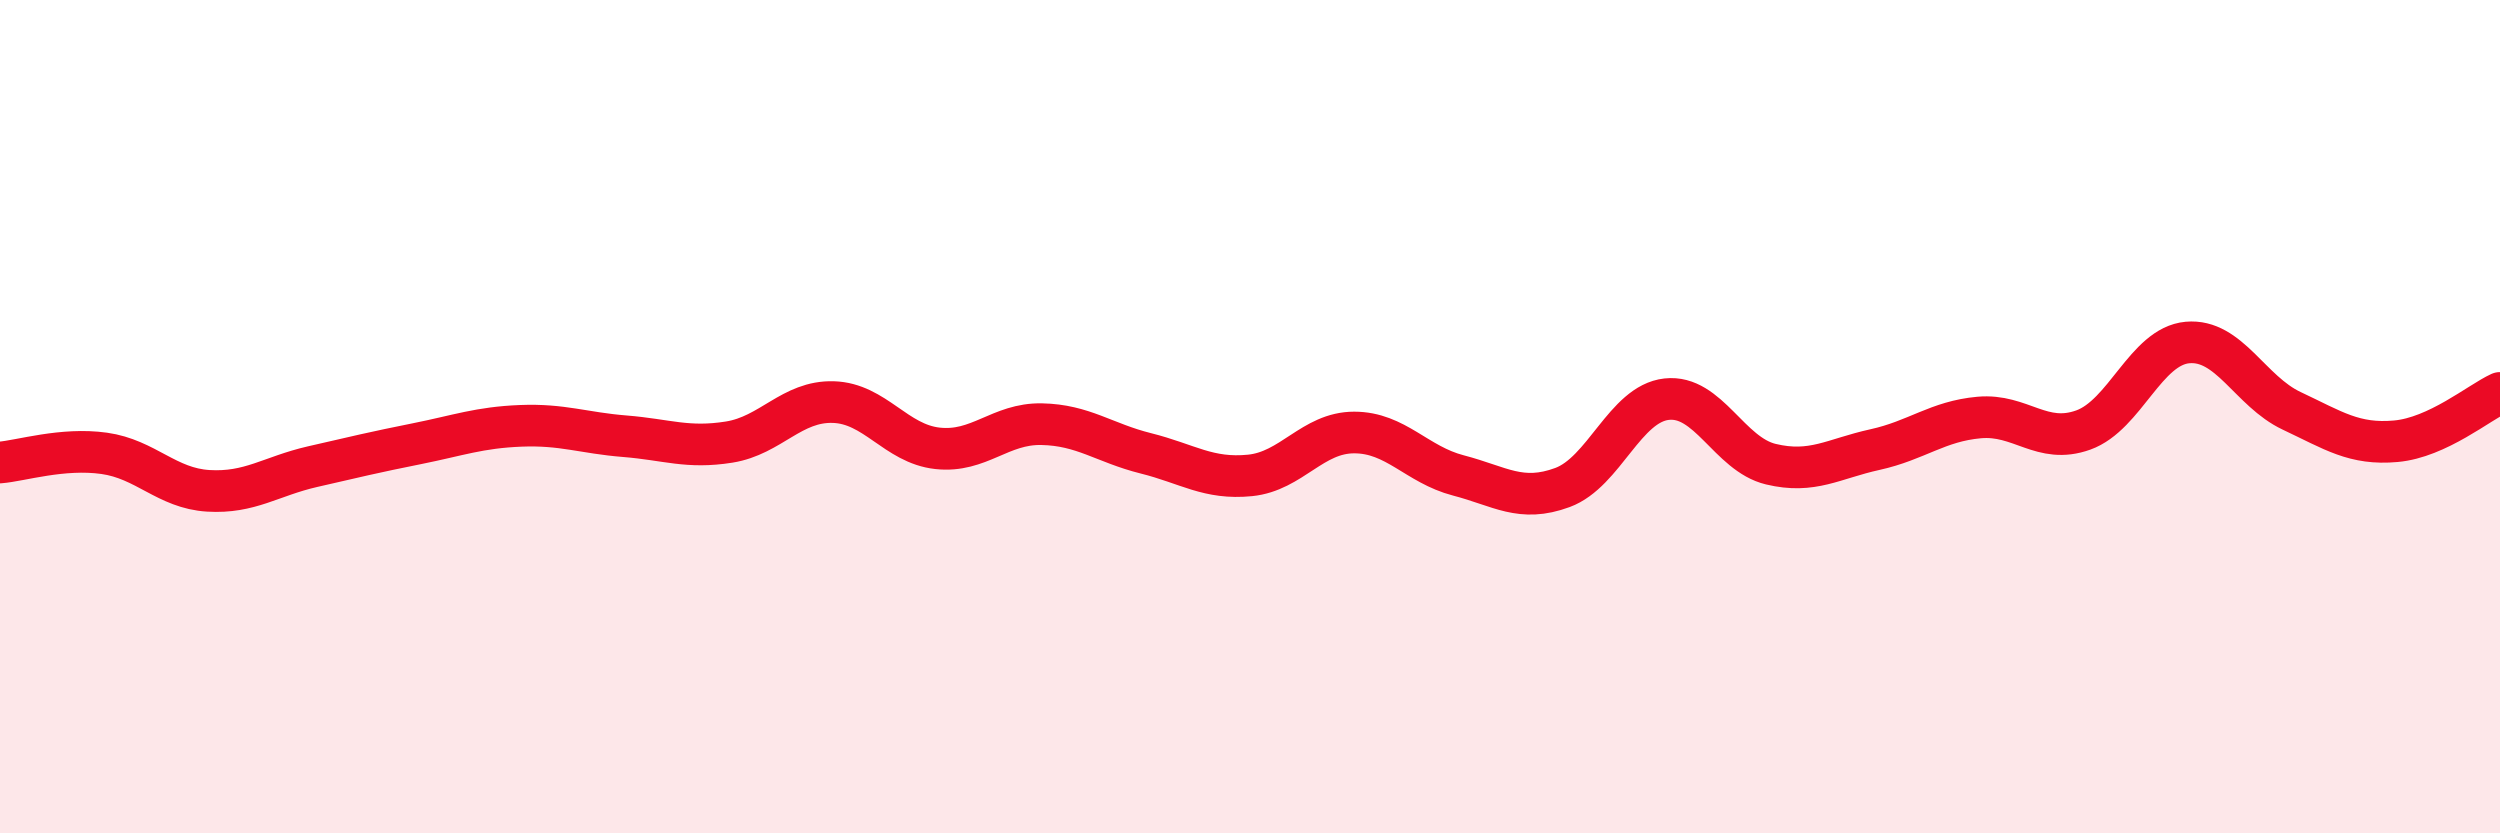
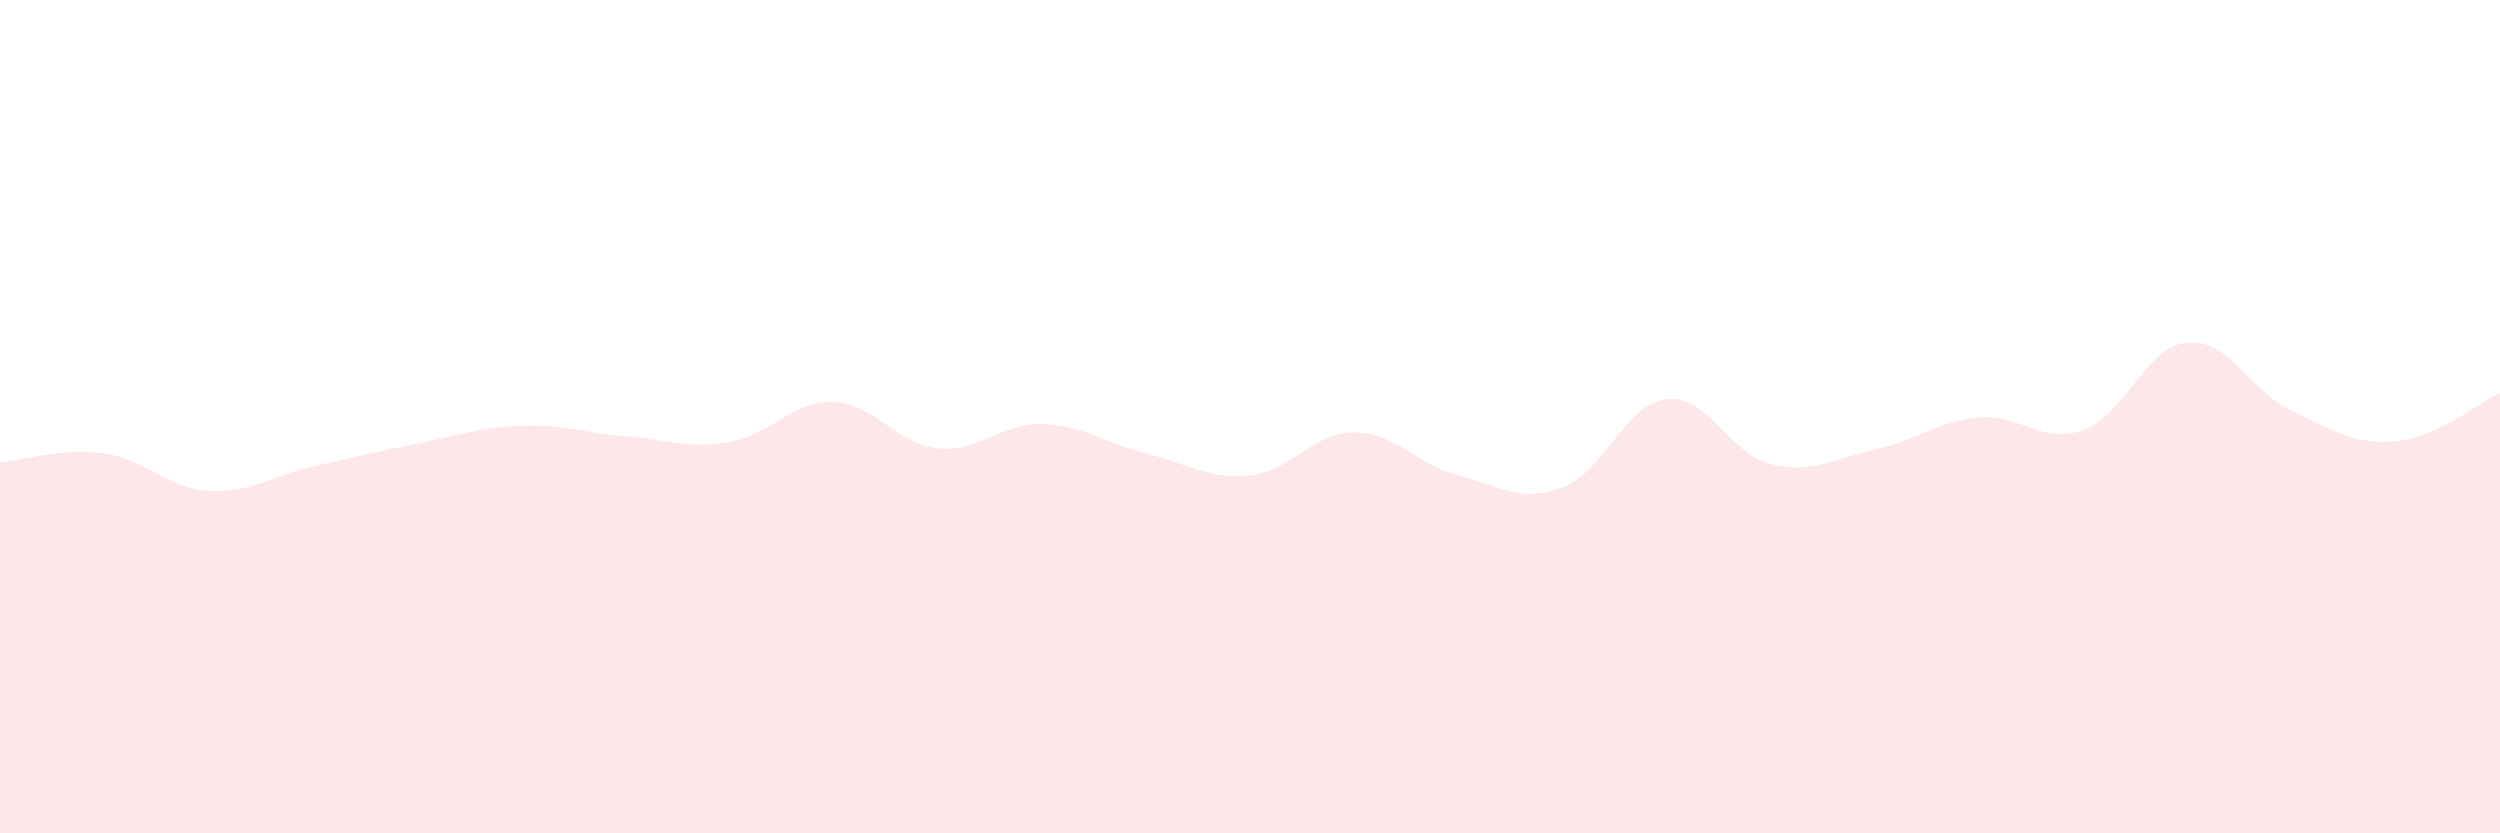
<svg xmlns="http://www.w3.org/2000/svg" width="60" height="20" viewBox="0 0 60 20">
  <path d="M 0,11.1 C 0.5,11.06 1.5,10.74 2.5,10.88 C 3.5,11.02 4,11.72 5,11.78 C 6,11.84 6.5,11.43 7.5,11.2 C 8.5,10.97 9,10.85 10,10.65 C 11,10.45 11.5,10.26 12.5,10.22 C 13.5,10.18 14,10.39 15,10.47 C 16,10.55 16.5,10.77 17.5,10.61 C 18.5,10.45 19,9.62 20,9.65 C 21,9.68 21.5,10.65 22.5,10.76 C 23.5,10.87 24,10.16 25,10.18 C 26,10.2 26.5,10.63 27.5,10.88 C 28.5,11.13 29,11.51 30,11.41 C 31,11.31 31.5,10.38 32.5,10.38 C 33.5,10.38 34,11.15 35,11.41 C 36,11.67 36.5,12.07 37.5,11.7 C 38.5,11.33 39,9.69 40,9.58 C 41,9.47 41.5,10.9 42.5,11.14 C 43.5,11.38 44,11.01 45,10.79 C 46,10.57 46.5,10.11 47.5,10.02 C 48.5,9.93 49,10.68 50,10.32 C 51,9.96 51.5,8.31 52.5,8.22 C 53.5,8.13 54,9.39 55,9.86 C 56,10.33 56.5,10.68 57.5,10.59 C 58.5,10.5 59.5,9.66 60,9.43L60 20L0 20Z" fill="#EB0A25" opacity="0.1" stroke-linecap="round" stroke-linejoin="round" />
-   <path d="M 0,11.1 C 0.5,11.06 1.5,10.74 2.5,10.88 C 3.5,11.02 4,11.72 5,11.78 C 6,11.84 6.5,11.43 7.5,11.2 C 8.5,10.97 9,10.85 10,10.65 C 11,10.45 11.5,10.26 12.5,10.22 C 13.5,10.18 14,10.39 15,10.47 C 16,10.55 16.5,10.77 17.5,10.61 C 18.5,10.45 19,9.62 20,9.65 C 21,9.68 21.5,10.65 22.5,10.76 C 23.5,10.87 24,10.16 25,10.18 C 26,10.2 26.5,10.63 27.5,10.88 C 28.5,11.13 29,11.51 30,11.41 C 31,11.31 31.5,10.38 32.5,10.38 C 33.5,10.38 34,11.15 35,11.41 C 36,11.67 36.5,12.07 37.5,11.7 C 38.5,11.33 39,9.69 40,9.58 C 41,9.47 41.5,10.9 42.5,11.14 C 43.5,11.38 44,11.01 45,10.79 C 46,10.57 46.5,10.11 47.5,10.02 C 48.5,9.93 49,10.68 50,10.32 C 51,9.96 51.5,8.31 52.5,8.22 C 53.5,8.13 54,9.39 55,9.86 C 56,10.33 56.5,10.68 57.5,10.59 C 58.5,10.5 59.5,9.66 60,9.43" stroke="#EB0A25" stroke-width="1" fill="none" stroke-linecap="round" stroke-linejoin="round" />
</svg>